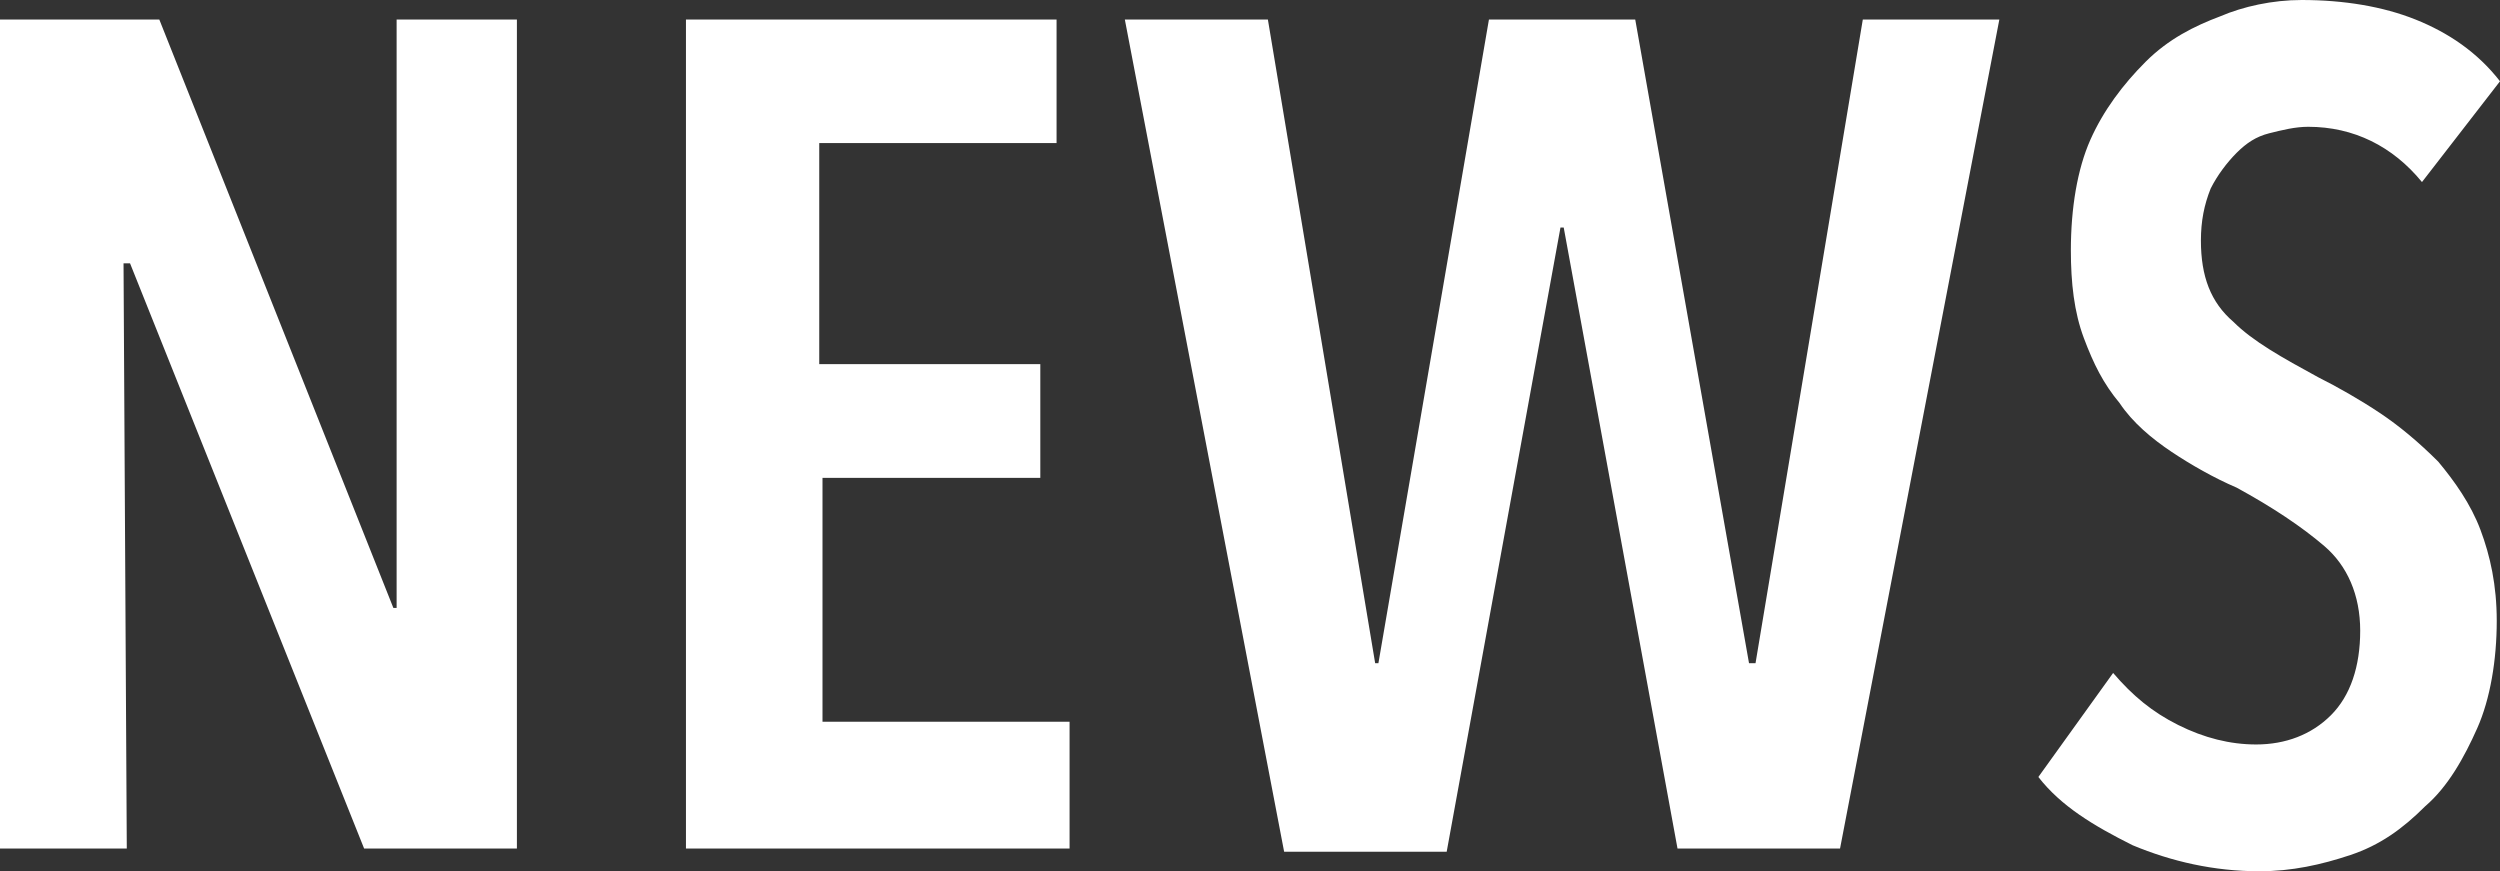
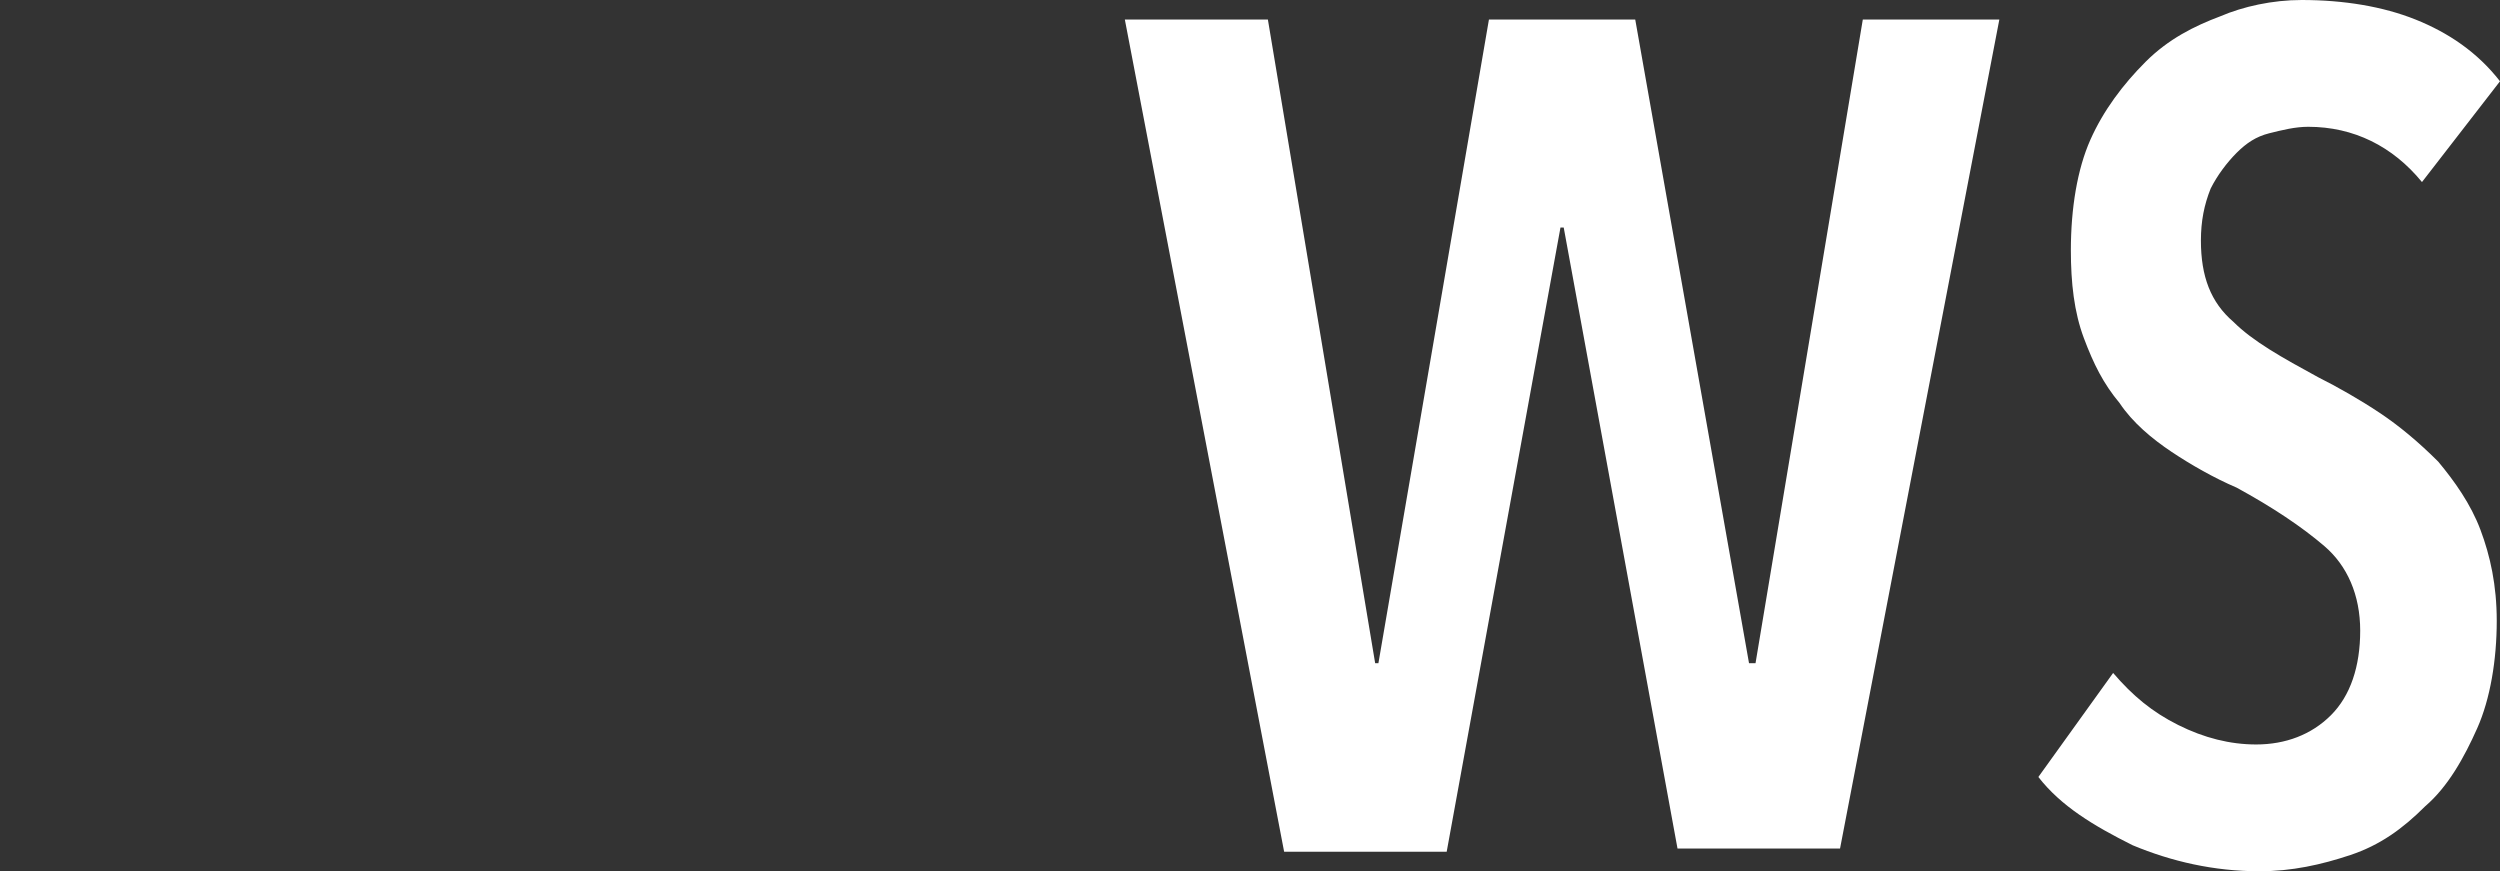
<svg xmlns="http://www.w3.org/2000/svg" version="1.1" x="0px" y="0px" width="76.9px" height="26.8px" viewBox="0 0 76.9 26.8" style="enable-background:new 0 0 76.9 26.8;" xml:space="preserve">
  <rect x="0" y="0" width="76.9" height="26.8" fill="#333333" stroke="none" />
  <style type="text/css">
	.st0{fill:#FFFFFF;}
</style>
  <g id="レイヤー_1">
</g>
  <g id="配置">
    <g>
      <g>
        <g>
-           <path class="st0" d="M11.2,26.1l-7.2-18H3.8l0.1,18H0V0.6h4.9l7.2,18.1h0.1l0-18.1h3.7v25.5H11.2z" />
-         </g>
+           </g>
        <g>
-           <path class="st0" d="M21.1,26.1V0.6h11.4v3.8h-7.3v6.8H32v3.5h-6.7v7.5h7.6v3.9H21.1z" />
-         </g>
+           </g>
        <g>
          <path class="st0" d="M56.6,26.1h-5L48.1,7H48l-3.5,19.2h-5L34.6,0.6H39l3.3,19.8h0.1l3.4-19.8h4.5l3.5,19.8H54l3.3-19.8h4.2      L56.6,26.1z" />
        </g>
        <g>
          <path class="st0" d="M74.5,5.6c-0.9-1.1-2.1-1.7-3.5-1.7c-0.4,0-0.8,0.1-1.2,0.2s-0.7,0.3-1,0.6S68.2,5.4,68,5.8      c-0.2,0.5-0.3,1-0.3,1.6c0,1.1,0.3,1.9,1,2.5c0.6,0.6,1.5,1.1,2.6,1.7c0.6,0.3,1.3,0.7,1.9,1.1c0.6,0.4,1.2,0.9,1.8,1.5      c0.5,0.6,1,1.3,1.3,2.1c0.3,0.8,0.5,1.7,0.5,2.8c0,1.2-0.2,2.4-0.6,3.3s-0.9,1.8-1.6,2.4c-0.7,0.7-1.4,1.2-2.3,1.5      c-0.9,0.3-1.8,0.5-2.8,0.5c-1.4,0-2.7-0.3-3.9-0.8c-1.2-0.6-2.2-1.2-2.9-2.1l2.3-3.2c0.6,0.7,1.2,1.2,2,1.6      c0.8,0.4,1.6,0.6,2.4,0.6c0.9,0,1.7-0.3,2.3-0.9c0.6-0.6,0.9-1.5,0.9-2.6c0-1.1-0.4-2-1.1-2.6c-0.7-0.6-1.6-1.2-2.7-1.8      c-0.7-0.3-1.4-0.7-2-1.1c-0.6-0.4-1.2-0.9-1.6-1.5c-0.5-0.6-0.8-1.2-1.1-2c-0.3-0.8-0.4-1.7-0.4-2.7c0-1.3,0.2-2.5,0.6-3.4      c0.4-0.9,1-1.7,1.7-2.4s1.5-1.1,2.3-1.4C69,0.2,69.9,0,70.8,0c1.3,0,2.5,0.2,3.5,0.6s1.9,1,2.6,1.9L74.5,5.6z" />
        </g>
      </g>
    </g>
  </g>
</svg>